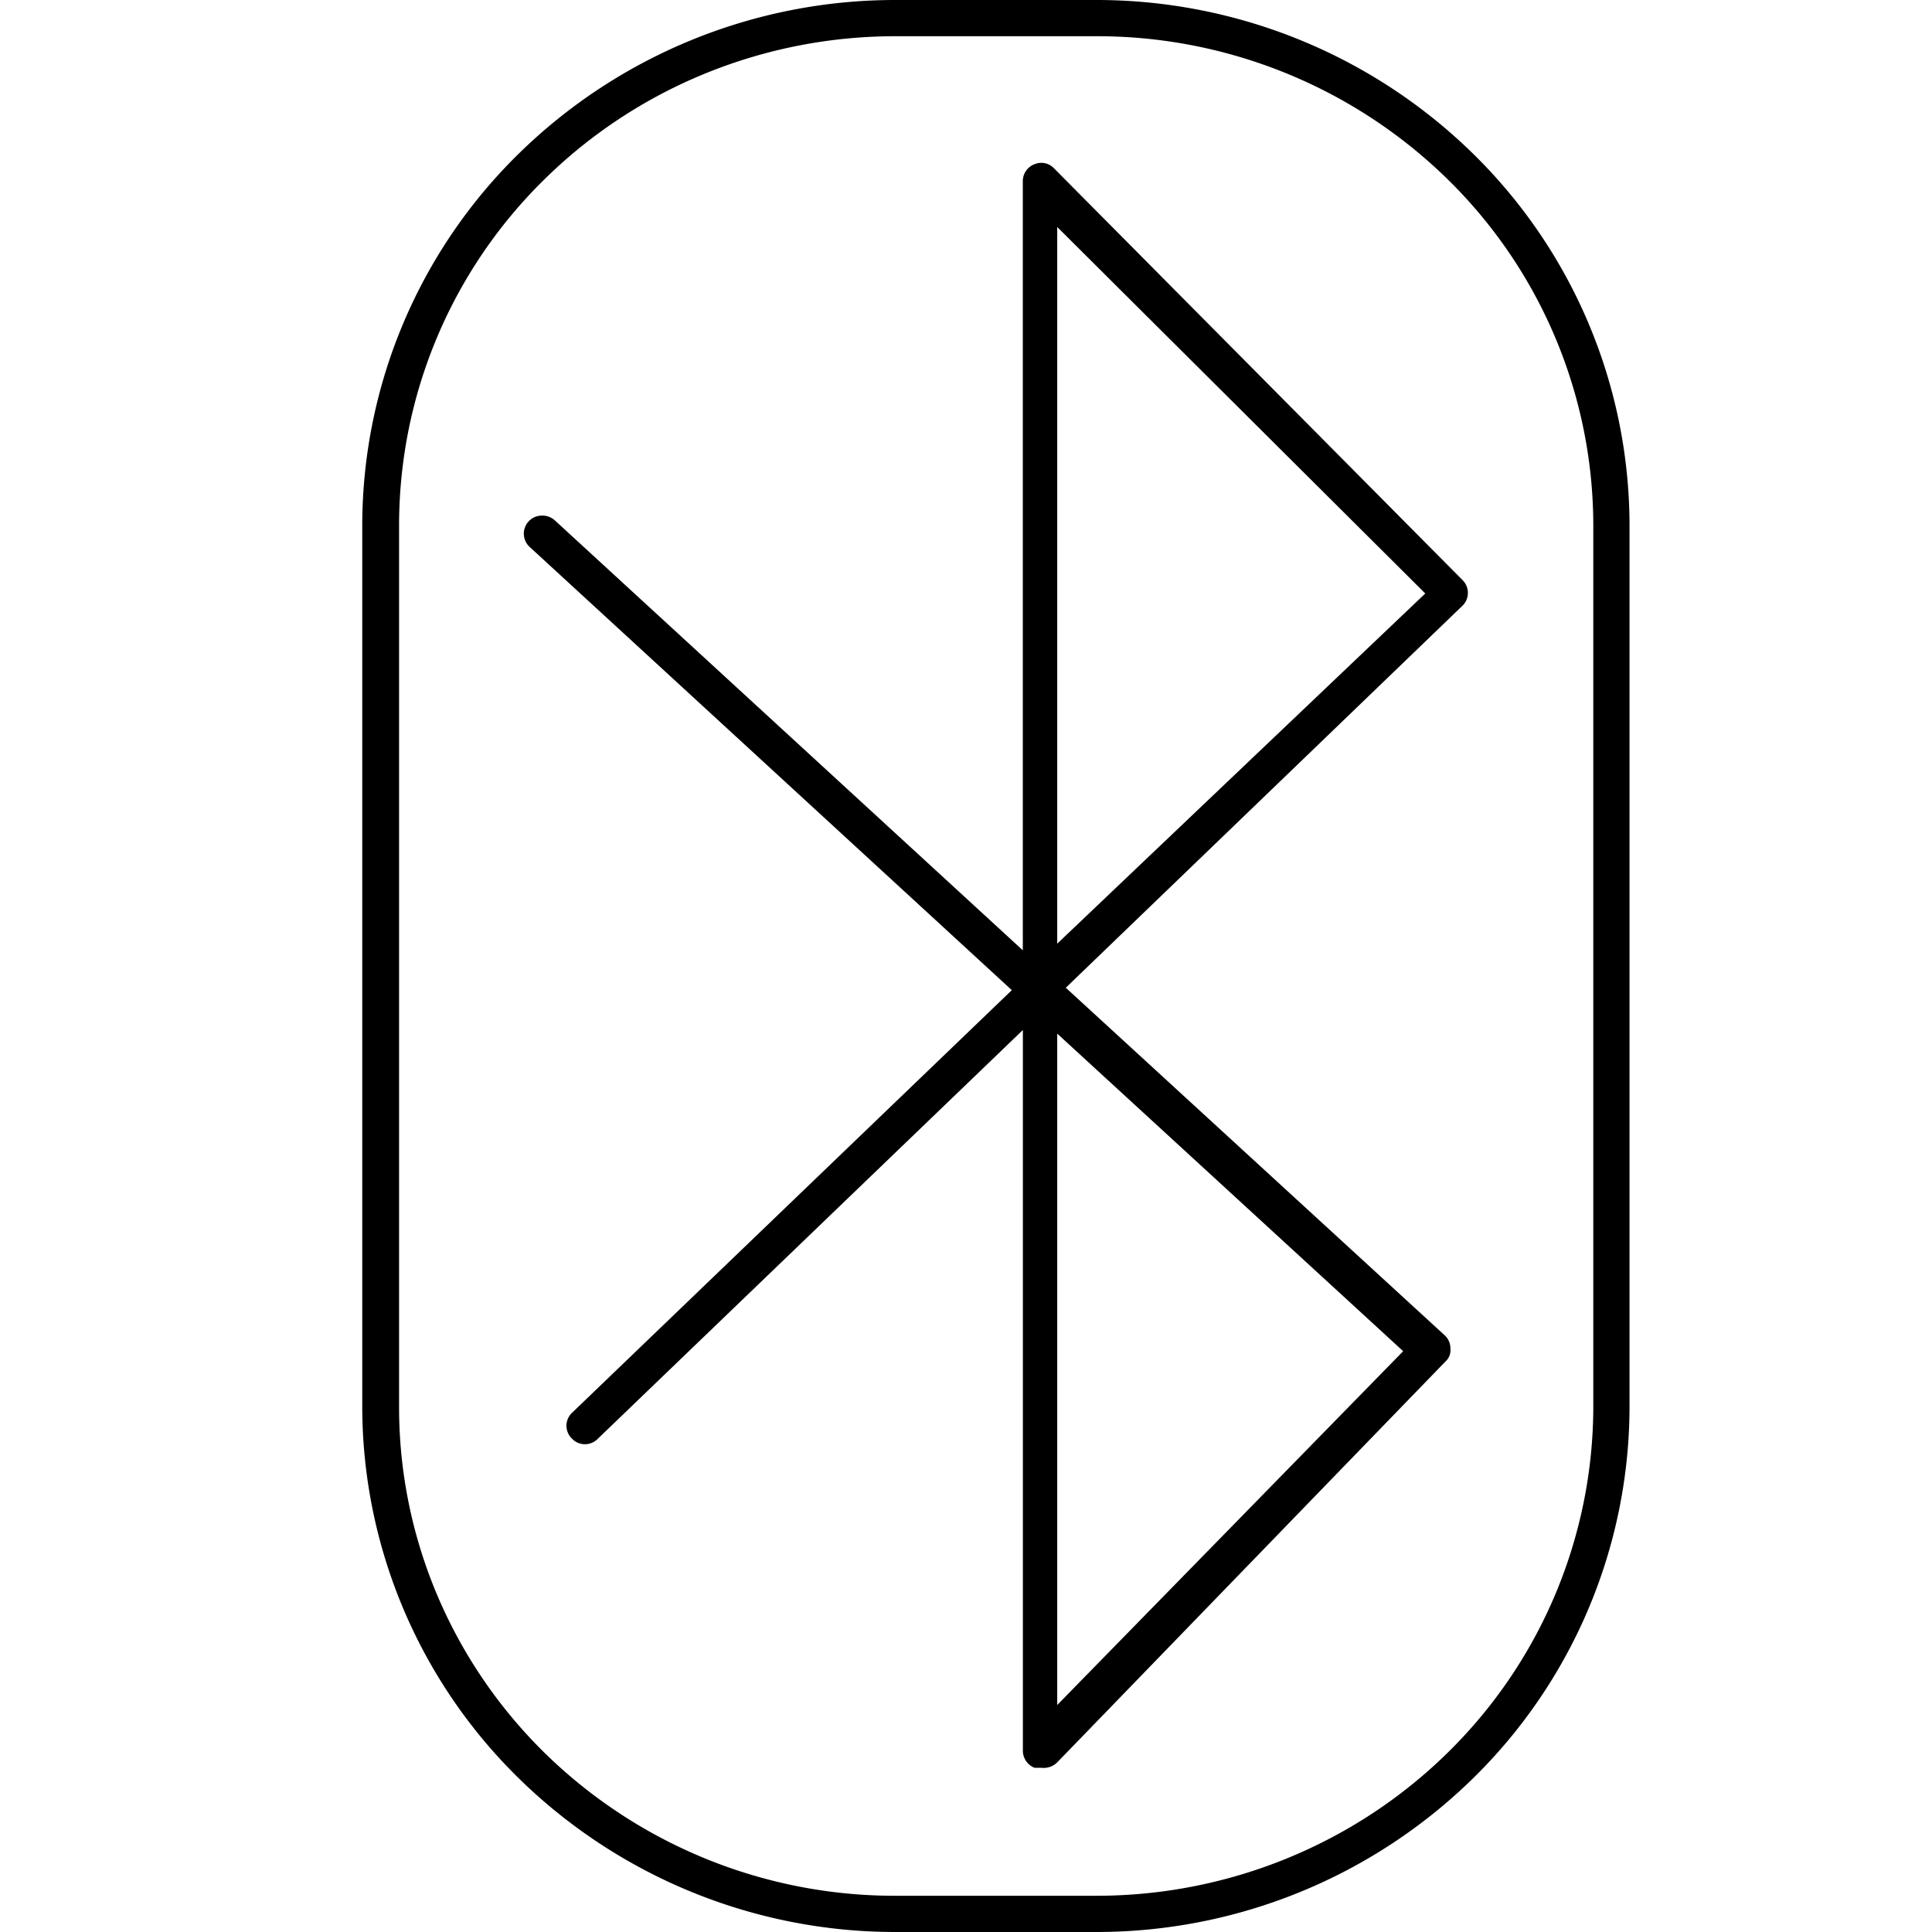
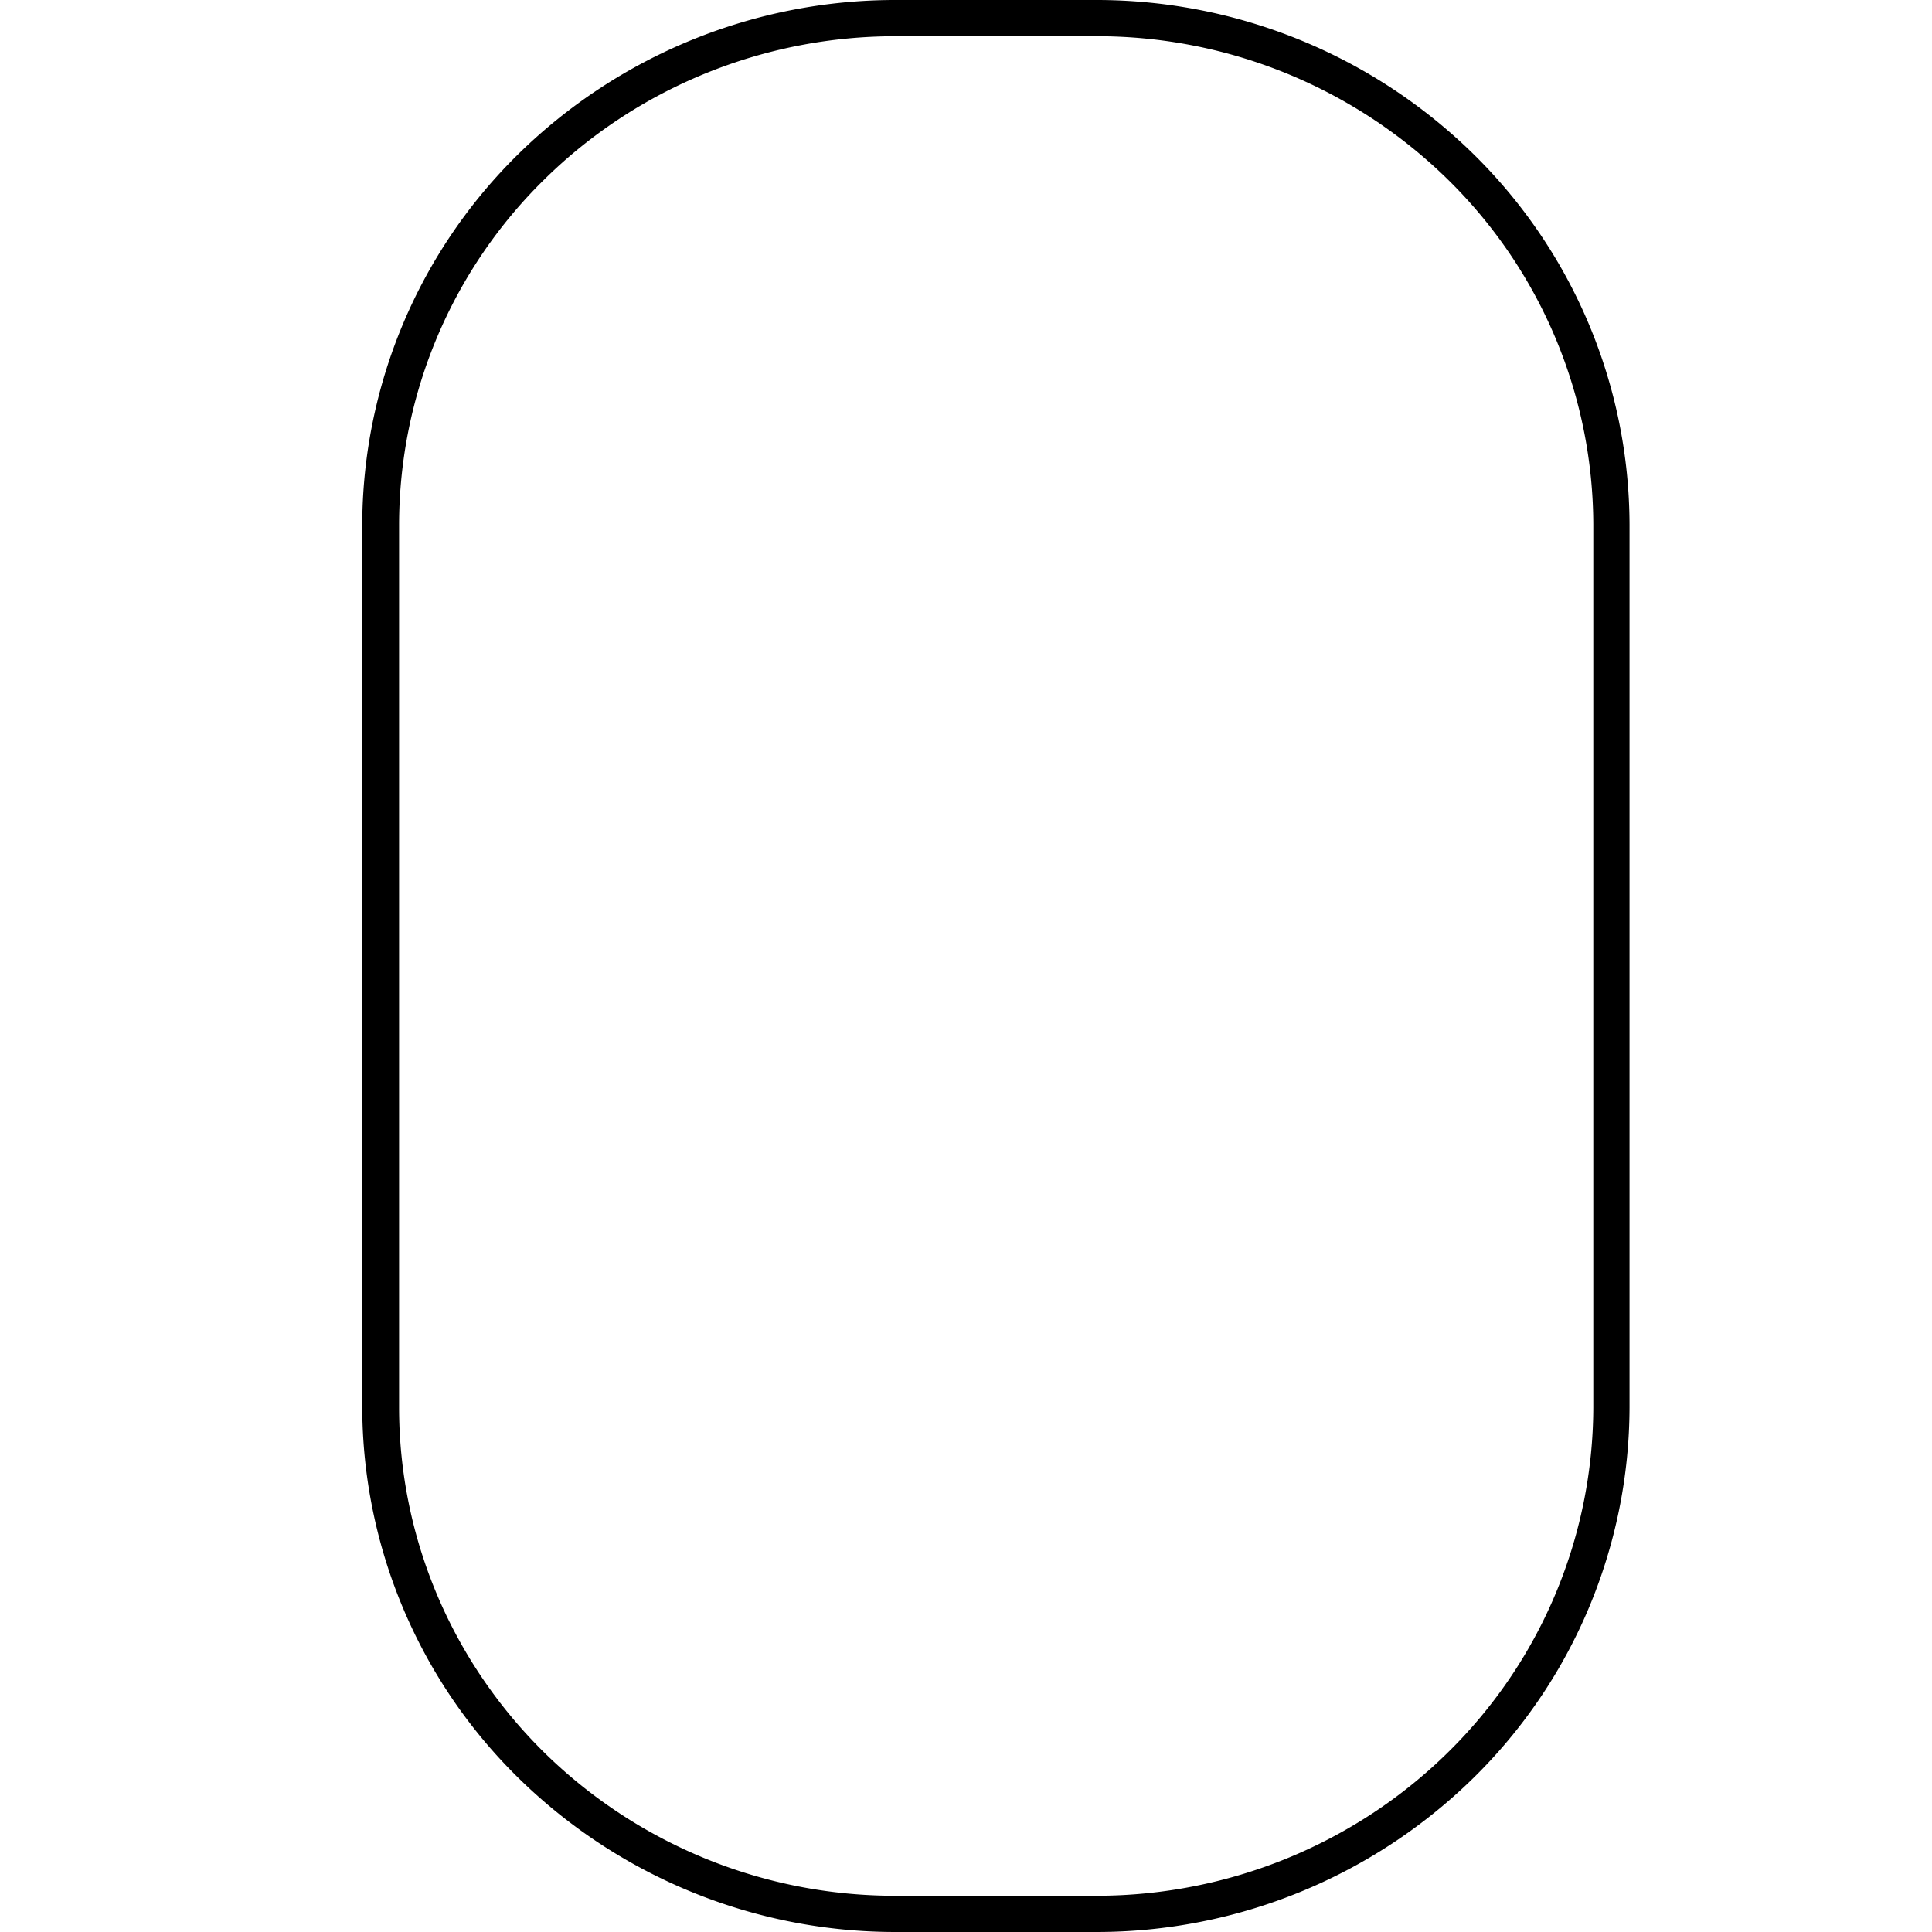
<svg xmlns="http://www.w3.org/2000/svg" fill="currentColor" viewBox="0 0 32 32">
-   <path d="M17.247 29.28h-.112a.304.304 0 01-.193-.28V17.06l-7.04 6.77a.296.296 0 01-.427 0 .3.3 0 01-.093-.215.296.296 0 01.093-.215l7.284-7-7.985-7.34a.299.299 0 01.197-.52.308.308 0 01.22.08l7.75 7.12V3a.298.298 0 01.194-.28.289.289 0 01.325.07l6.766 6.82a.297.297 0 010 .42l-6.573 6.33 6.279 5.76a.29.29 0 01.091.22.246.246 0 01-.081.21l-6.431 6.64a.316.316 0 01-.264.09zm.264-12.16v11.12l5.73-5.86-5.73-5.26zm0-13.36v11.87l6.096-5.8-6.096-6.07z" />
  <path d="M18.161 32H14.83a8.91 8.91 0 01-6.24-2.548A8.631 8.631 0 016 23.31V8.69a8.631 8.631 0 012.589-6.142A8.91 8.91 0 0114.829 0h3.332a8.91 8.91 0 016.24 2.548A8.631 8.631 0 0126.99 8.69v14.62a8.631 8.631 0 01-2.589 6.142A8.91 8.91 0 0118.161 32zM14.83.6c-2.18 0-4.27.852-5.812 2.37A8.026 8.026 0 006.61 8.69v14.62c0 2.146.866 4.203 2.407 5.72a8.286 8.286 0 005.812 2.37h3.332c2.18 0 4.272-.852 5.816-2.369a8.036 8.036 0 002.413-5.721V8.69a8.036 8.036 0 00-2.413-5.721A8.296 8.296 0 0018.16.6H14.83z" />
</svg>